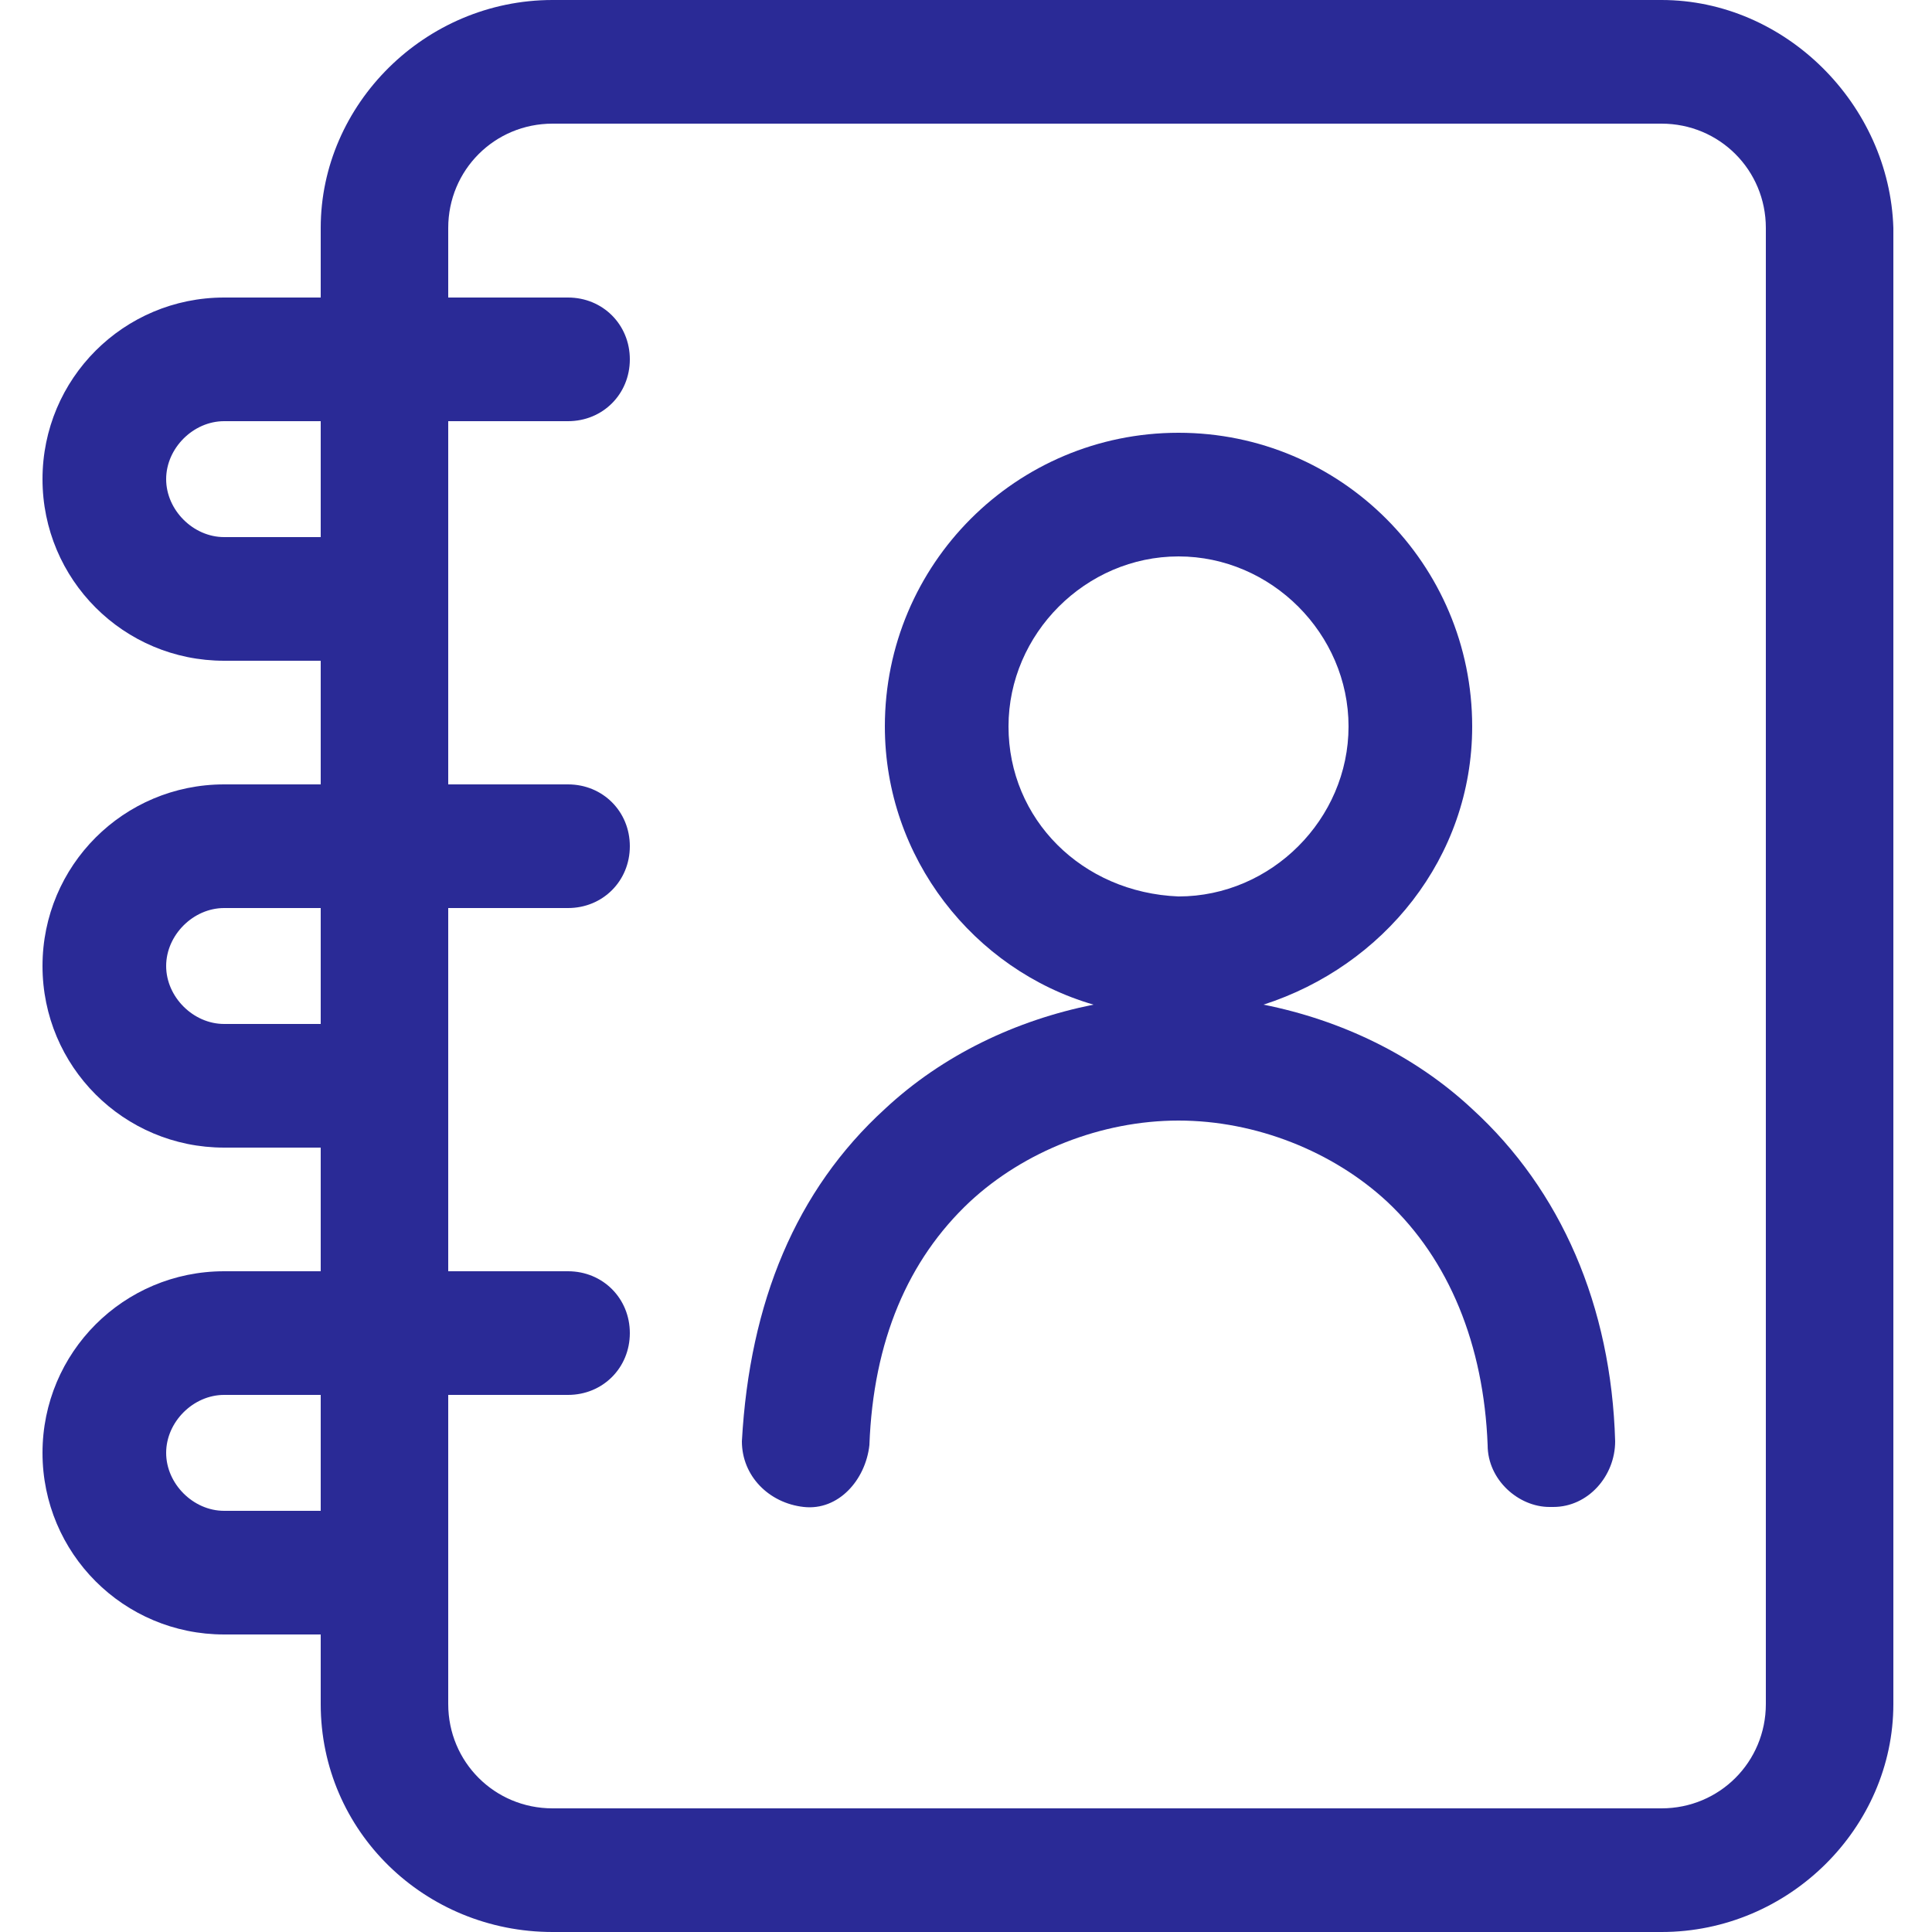
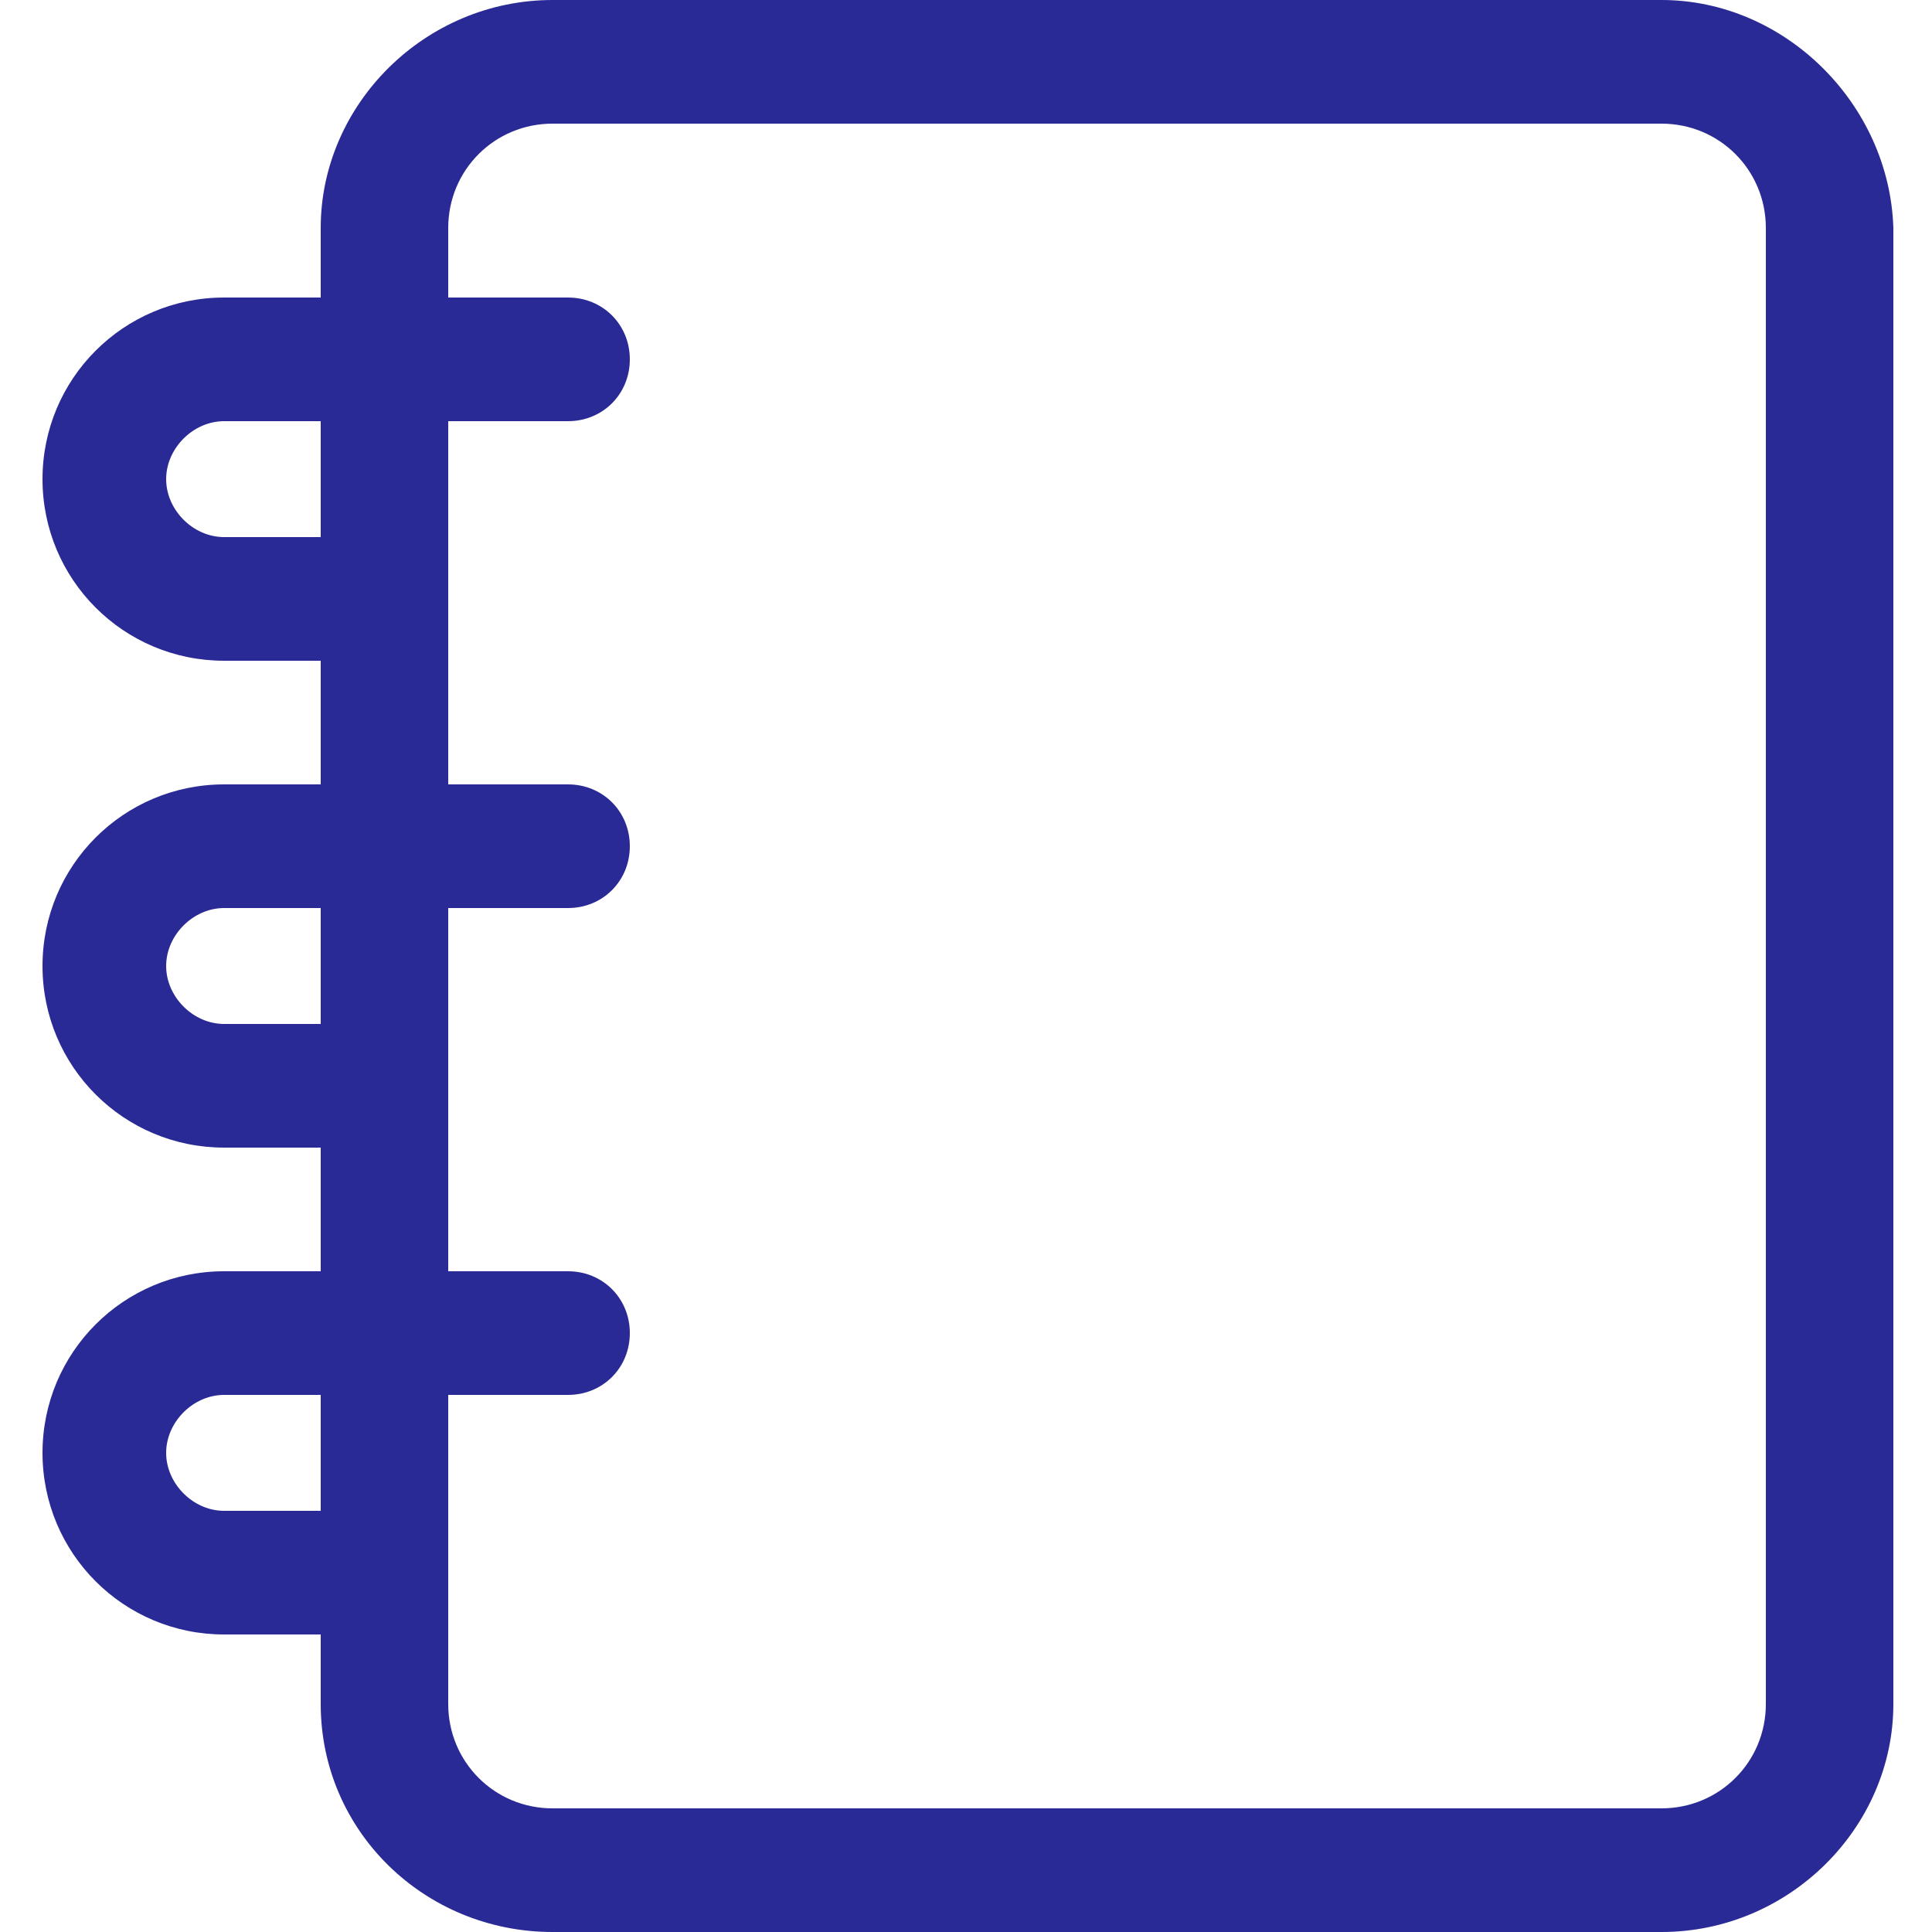
<svg xmlns="http://www.w3.org/2000/svg" version="1.1" id="Layer_1" x="0px" y="0px" viewBox="0 0 50 50" style="enable-background:new 0 0 50 50;" xml:space="preserve">
  <style type="text/css">
	.st0{fill:#2A2A96;}
</style>
  <g>
    <path class="st0" d="M43,0H14.3c-3.3,0-6,2.7-6,5.9v1.8H5.8c-2.6,0-4.7,2.1-4.7,4.7s2.1,4.7,4.7,4.7h2.5v3.2H5.8   c-2.6,0-4.7,2.1-4.7,4.7s2.1,4.7,4.7,4.7h2.5v3.2H5.8c-2.6,0-4.7,2.1-4.7,4.7c0,2.6,2.1,4.7,4.7,4.7h2.5v1.8c0,3.3,2.7,5.9,6,5.9   H43c3.3,0,6-2.7,6-5.9V5.9C48.9,2.7,46.2,0,43,0L43,0z M5.8,13.9c-0.8,0-1.5-0.7-1.5-1.5s0.7-1.5,1.5-1.5h2.5v3H5.8L5.8,13.9z    M5.8,26.5c-0.8,0-1.5-0.7-1.5-1.5s0.7-1.5,1.5-1.5h2.5v3H5.8L5.8,26.5z M5.8,39.1c-0.8,0-1.5-0.7-1.5-1.5s0.7-1.5,1.5-1.5h2.5v3   H5.8L5.8,39.1z M45.7,44.1c0,1.5-1.2,2.7-2.7,2.7H14.3c-1.5,0-2.7-1.2-2.7-2.7v-8h3.1c0.9,0,1.6-0.7,1.6-1.6c0-0.9-0.7-1.6-1.6-1.6   h-3.1v-9.4h3.1c0.9,0,1.6-0.7,1.6-1.6s-0.7-1.6-1.6-1.6h-3.1v-9.4h3.1c0.9,0,1.6-0.7,1.6-1.6c0-0.9-0.7-1.6-1.6-1.6h-3.1V5.9   c0-1.5,1.2-2.7,2.7-2.7H43c1.5,0,2.7,1.2,2.7,2.7V44.1L45.7,44.1z" />
-     <path class="st0" d="M32.7,26c3.1-1,5.4-3.8,5.4-7.2c0-4.2-3.4-7.6-7.6-7.6s-7.6,3.4-7.6,7.6c0,3.4,2.3,6.3,5.4,7.2   c-2,0.4-3.9,1.3-5.4,2.7c-2.3,2.1-3.5,5-3.7,8.6c0,0.9,0.7,1.6,1.6,1.7c0.9,0.1,1.6-0.7,1.7-1.6c0.1-2.7,1-4.8,2.6-6.3   c1.4-1.3,3.4-2.1,5.4-2.1s4,0.8,5.4,2.1c1.6,1.5,2.5,3.7,2.6,6.3c0,0.9,0.8,1.6,1.6,1.6c0,0,0,0,0.1,0c0.9,0,1.6-0.8,1.6-1.7   c-0.1-3.5-1.4-6.5-3.7-8.6C36.6,27.3,34.7,26.4,32.7,26z M26.1,18.8c0-2.4,2-4.4,4.4-4.4s4.4,2,4.4,4.4s-2,4.4-4.4,4.4   C28,23.1,26.1,21.2,26.1,18.8z" />
  </g>
</svg>